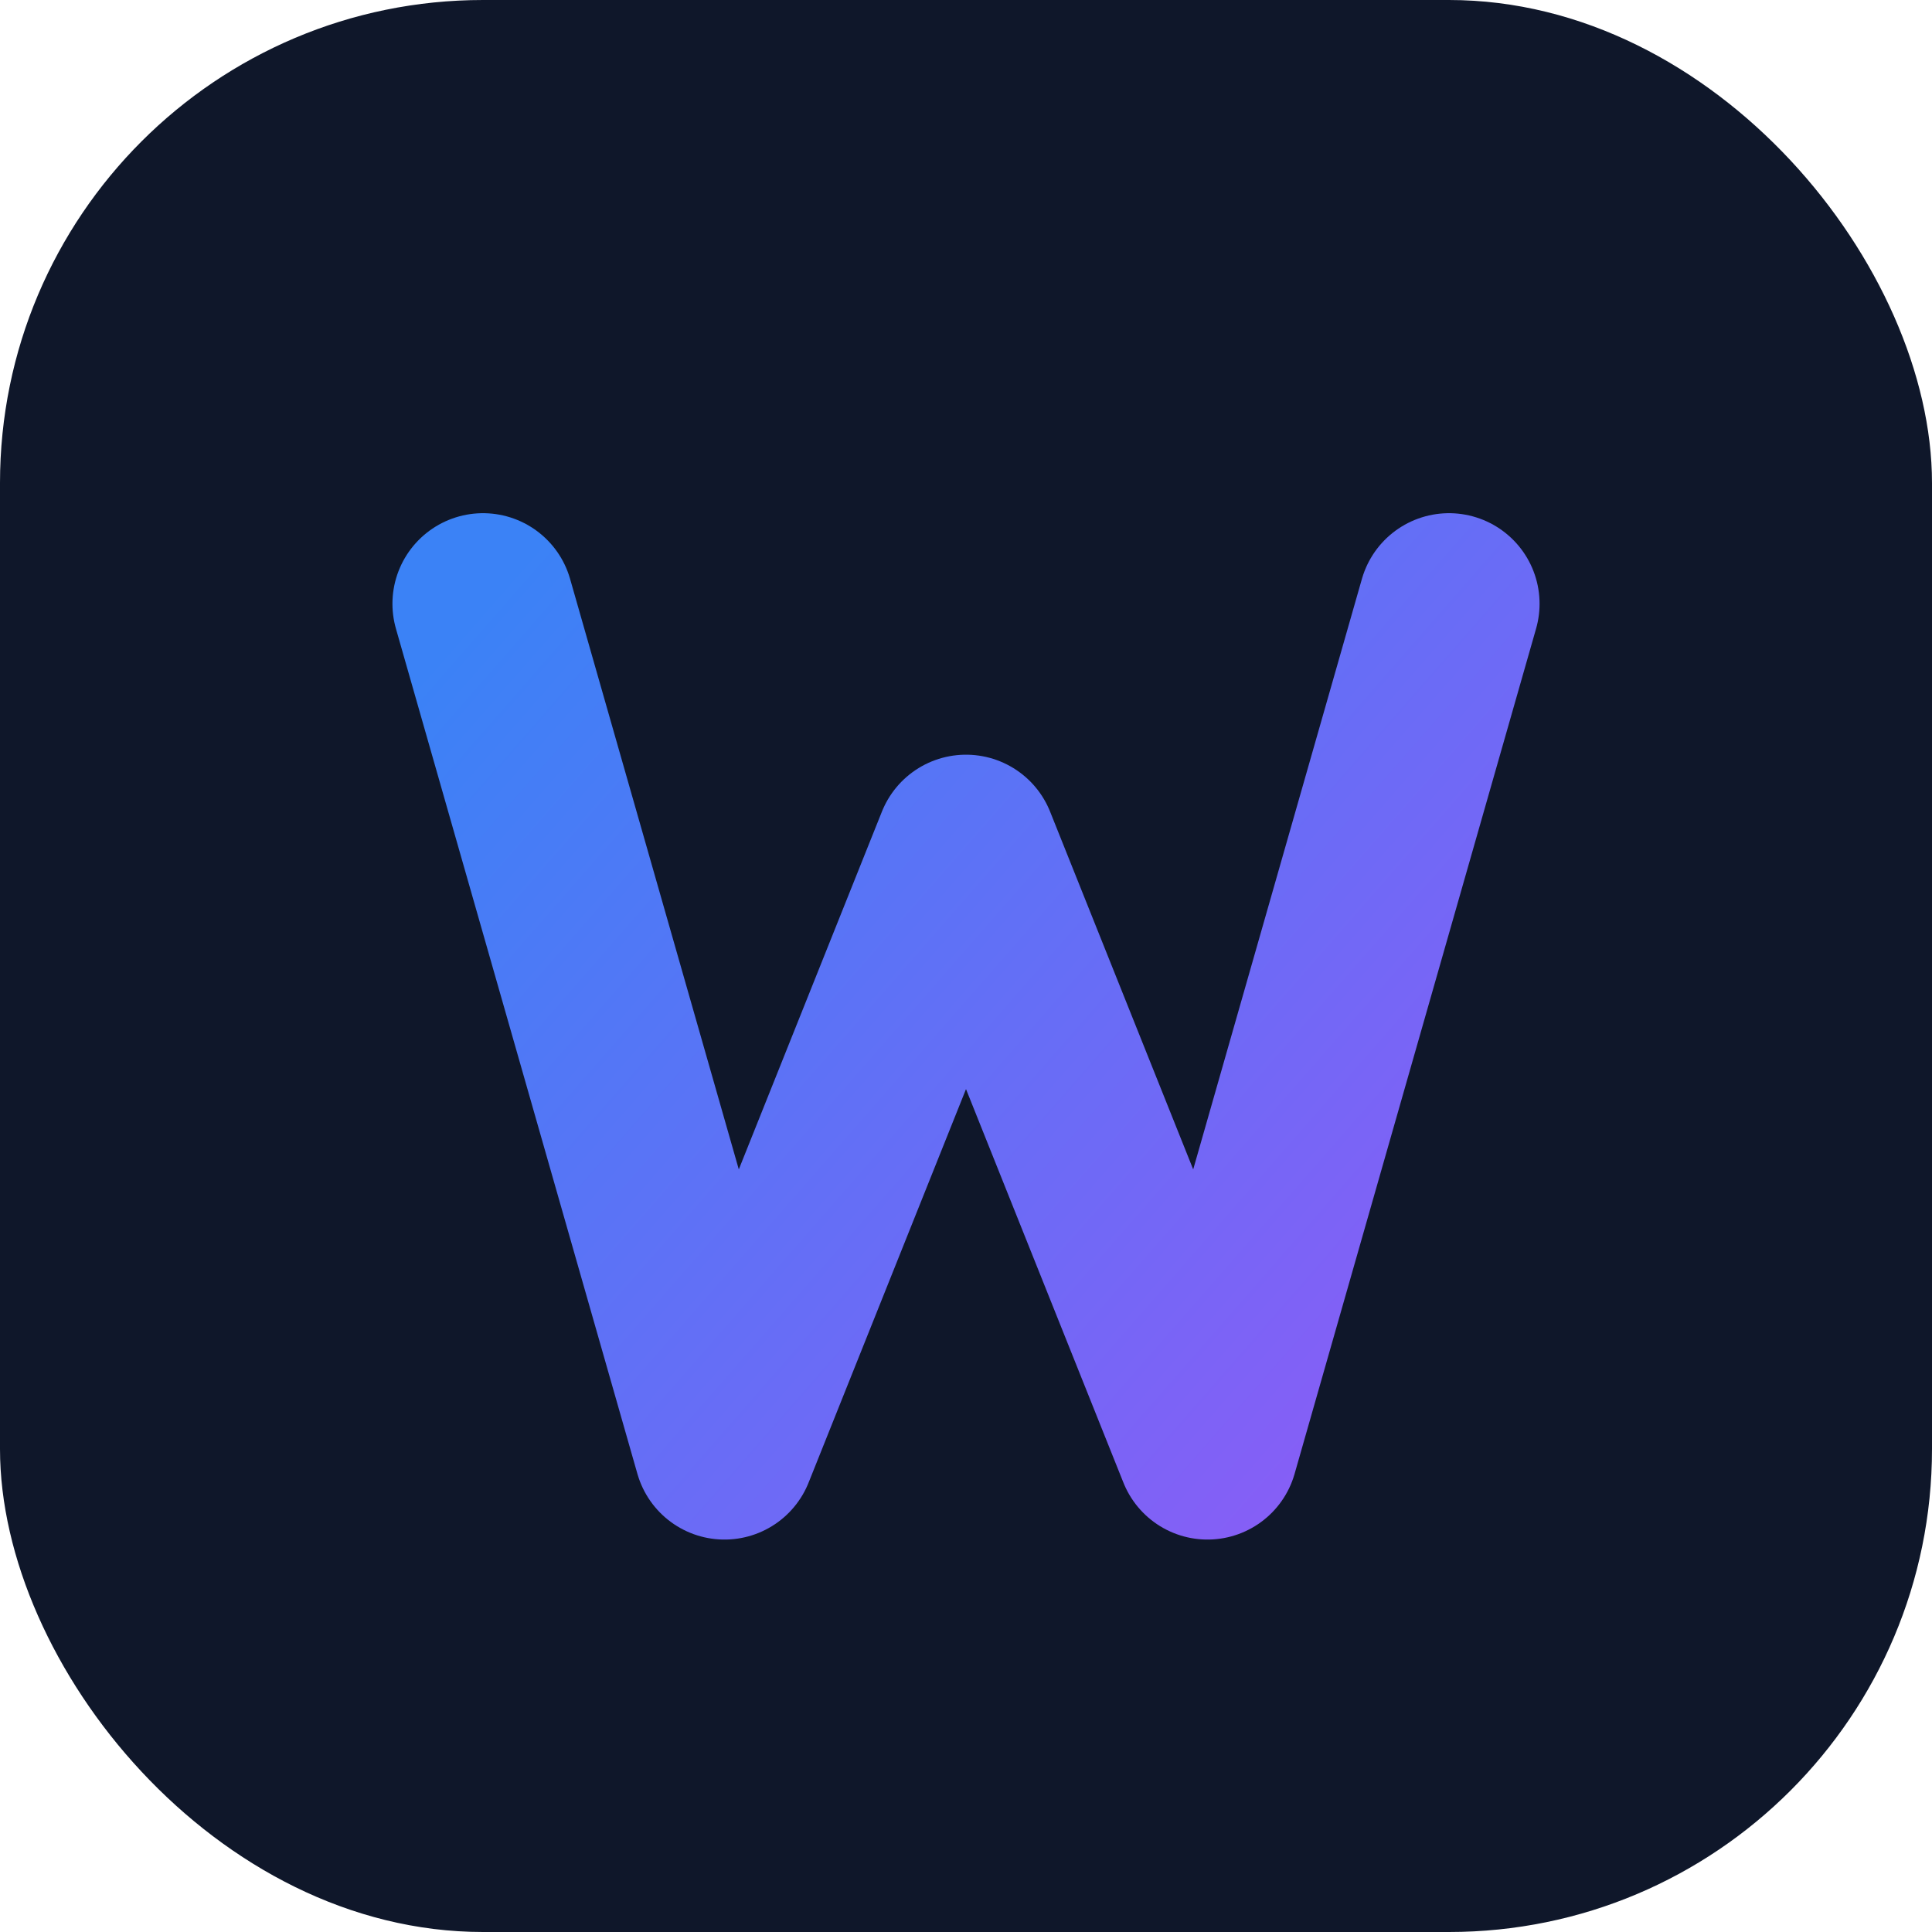
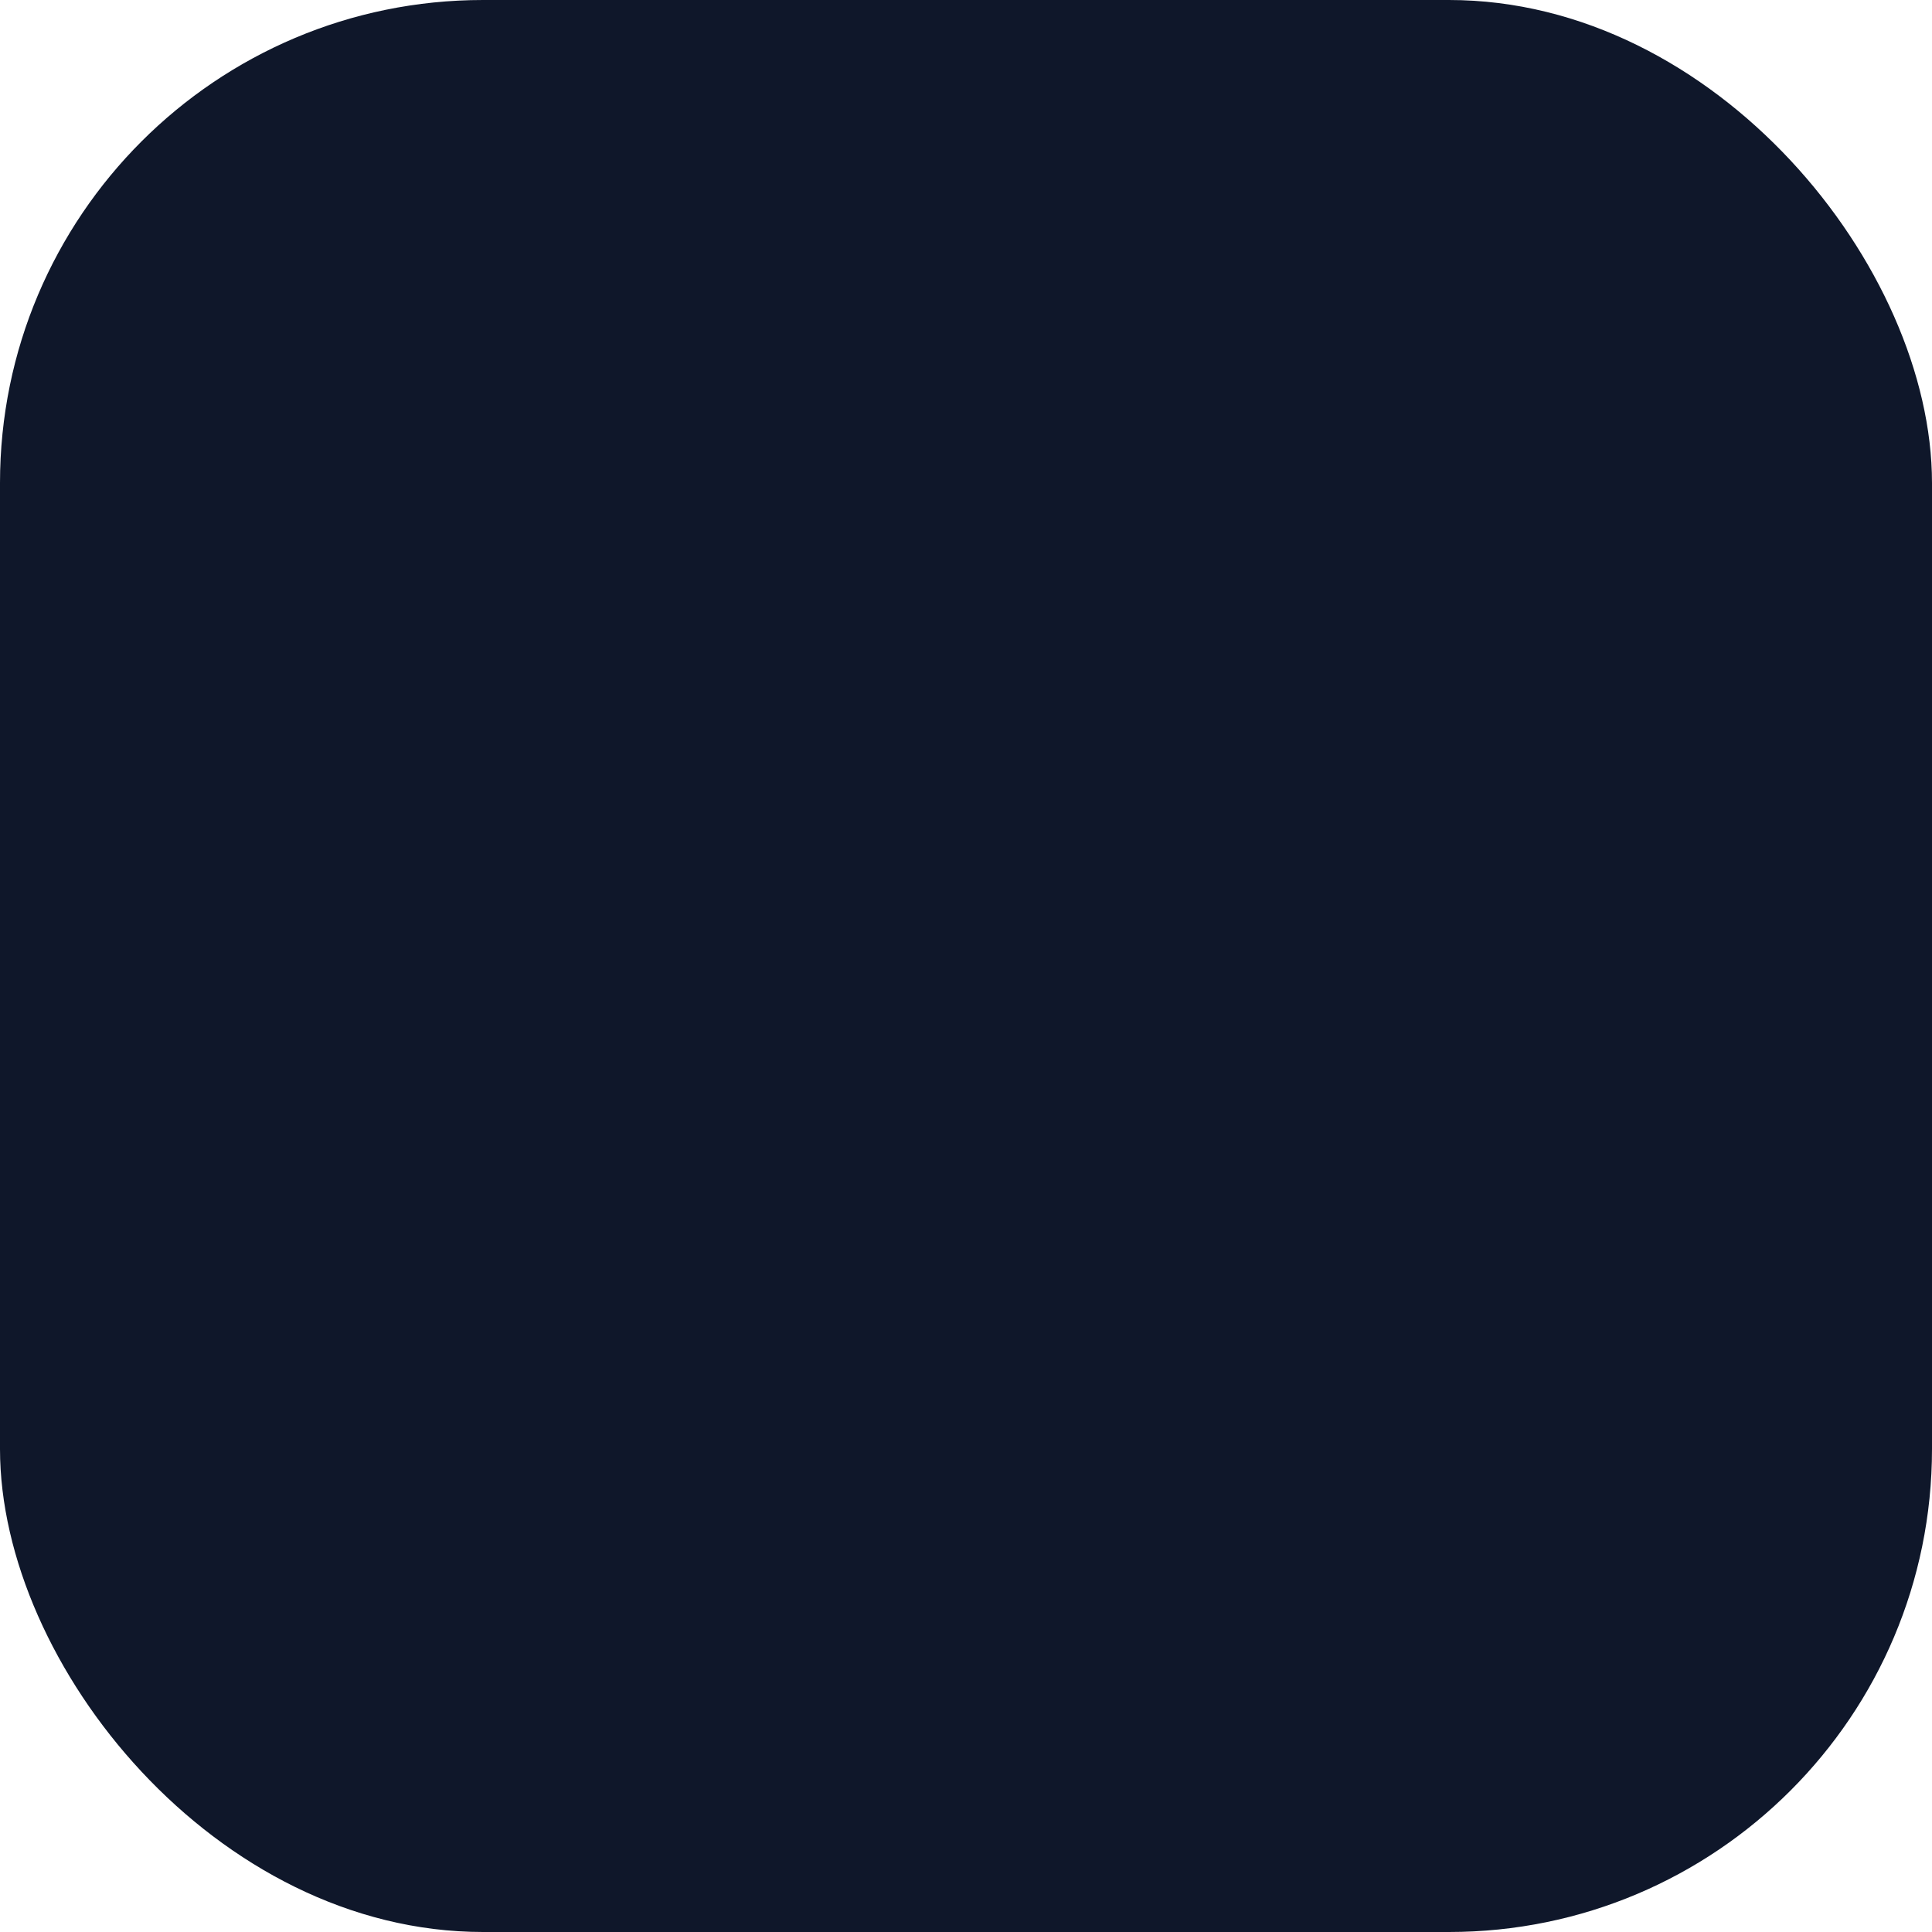
<svg xmlns="http://www.w3.org/2000/svg" width="512" height="512" viewBox="0 0 512 512" fill="none">
  <rect width="512" height="512" rx="128" fill="#0F172A" />
-   <path d="M128 160L192 384L256 224L320 384L384 160" stroke="url(#paint0_linear)" stroke-width="48" stroke-linecap="round" stroke-linejoin="round" />
  <defs>
    <linearGradient id="paint0_linear" x1="128" y1="160" x2="384" y2="384" gradientUnits="userSpaceOnUse">
      <stop stop-color="#3B82F6" />
      <stop offset="1" stop-color="#8B5CF6" />
    </linearGradient>
  </defs>
</svg>